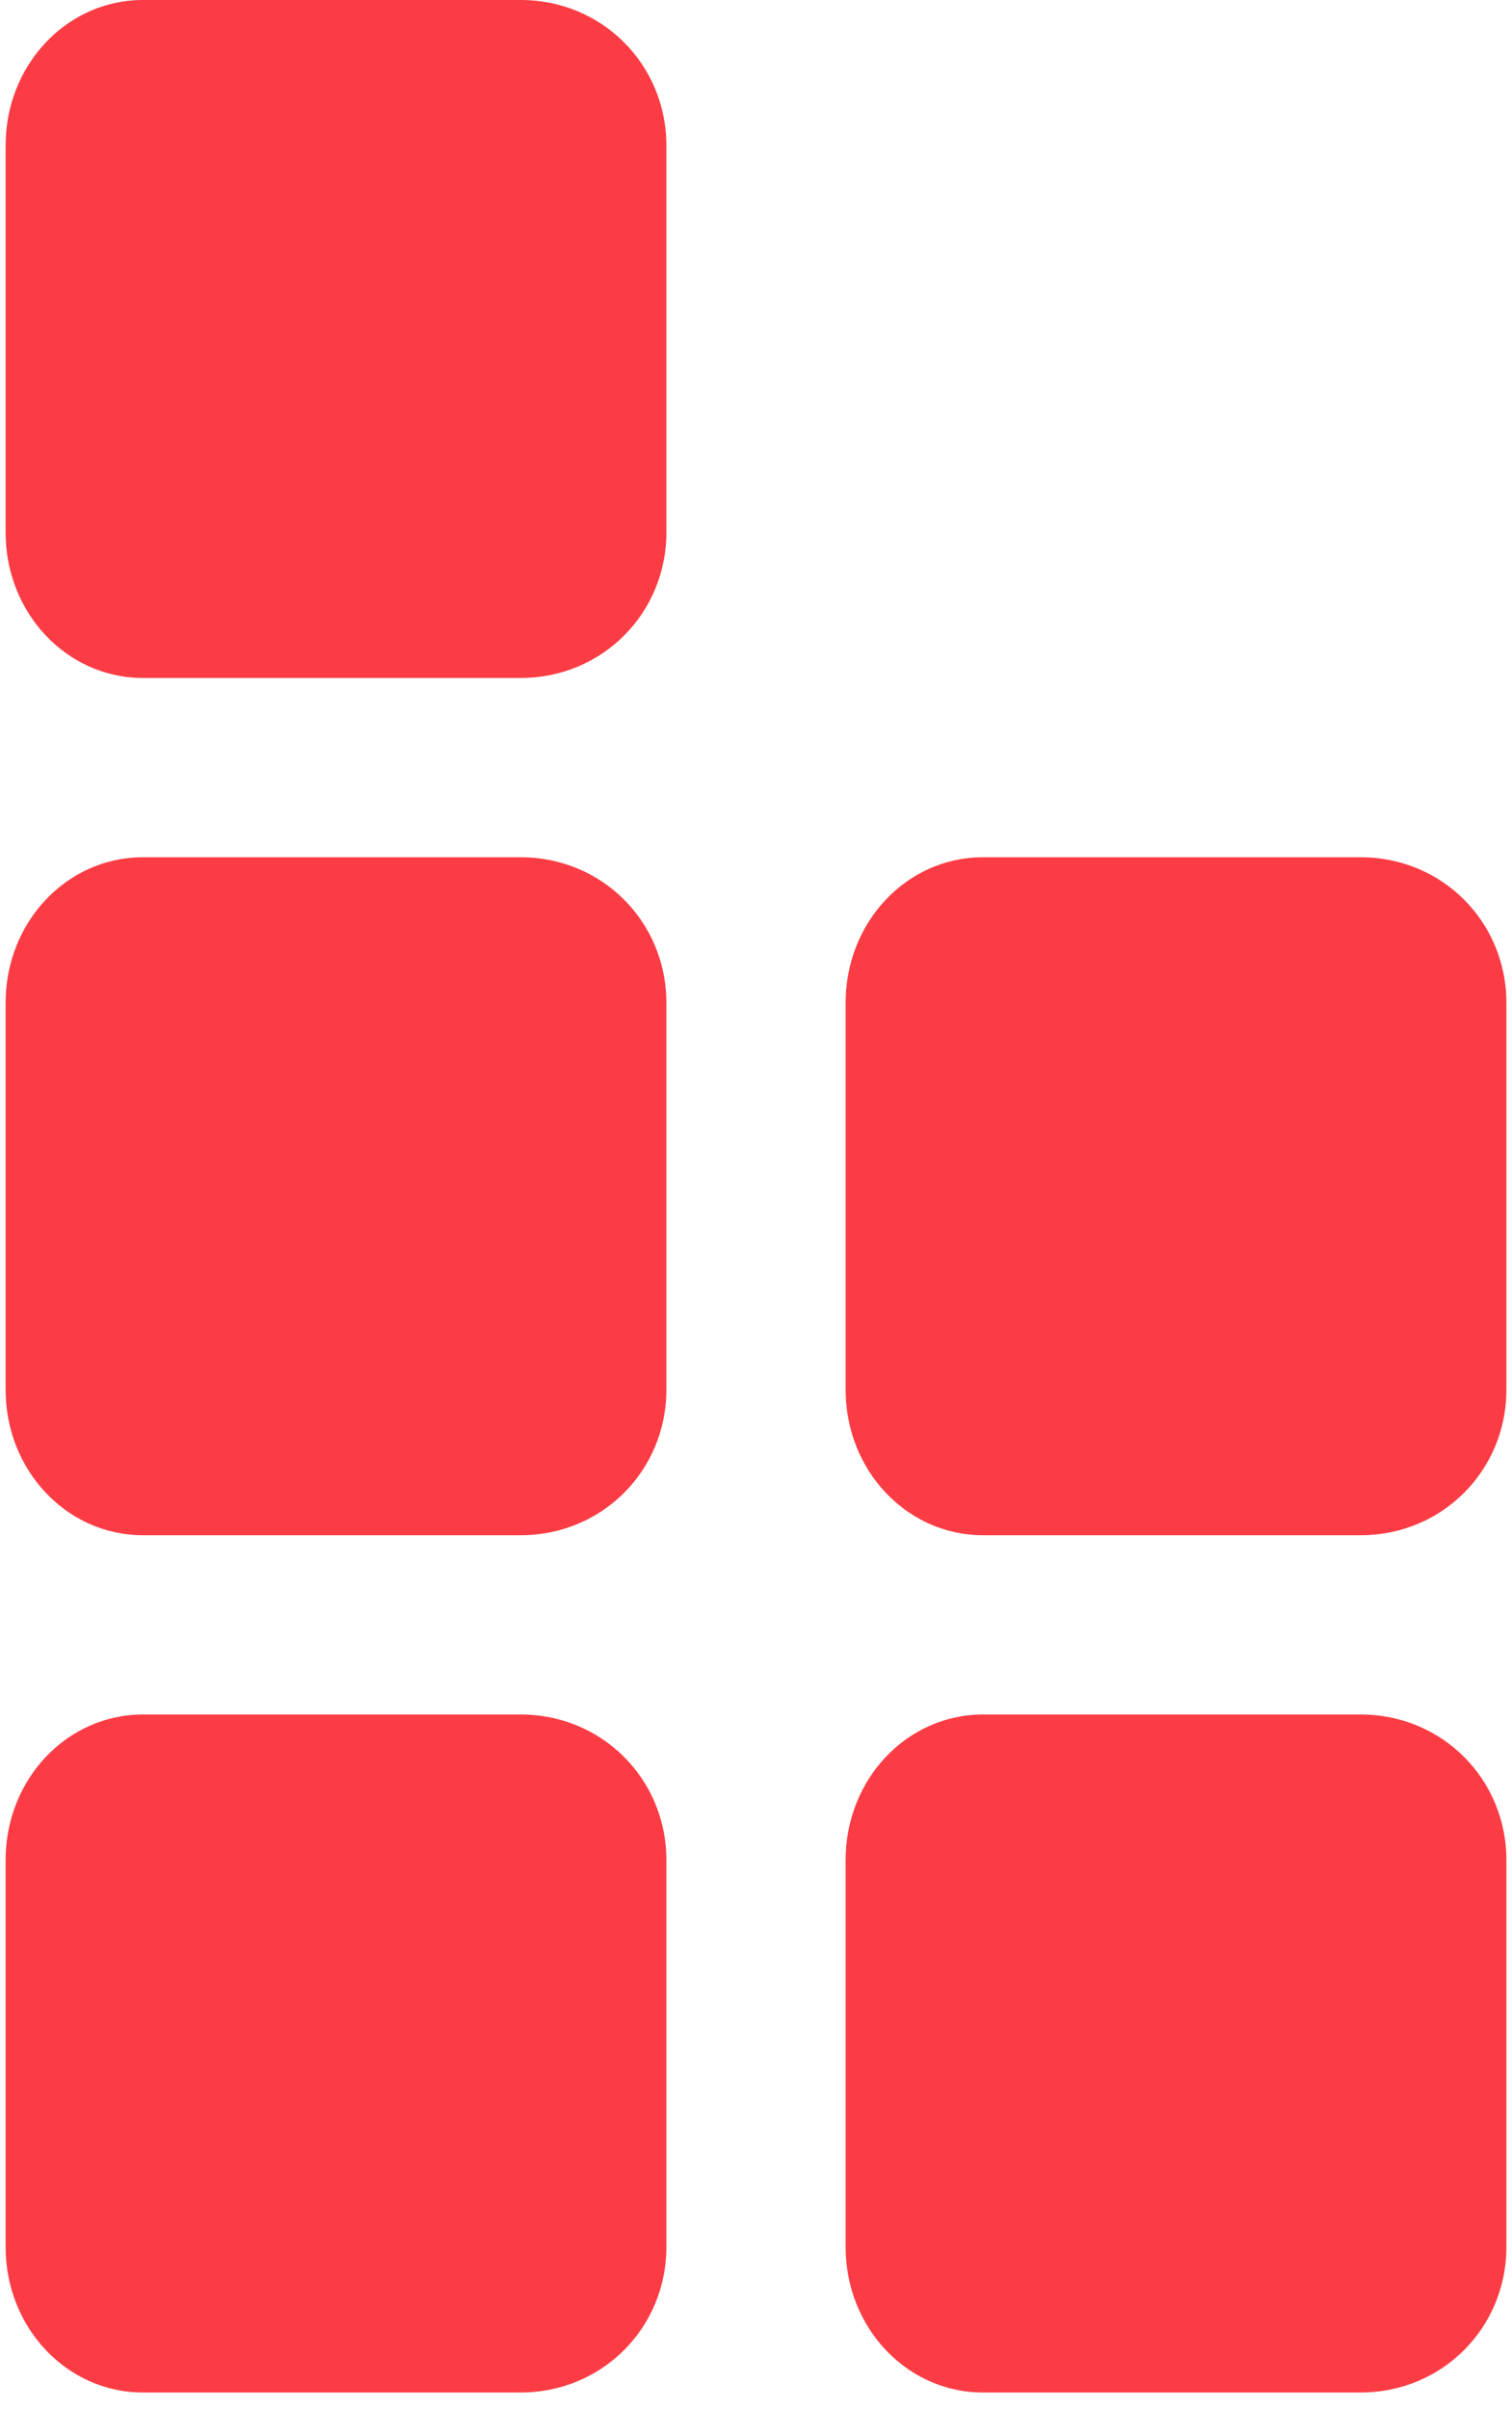
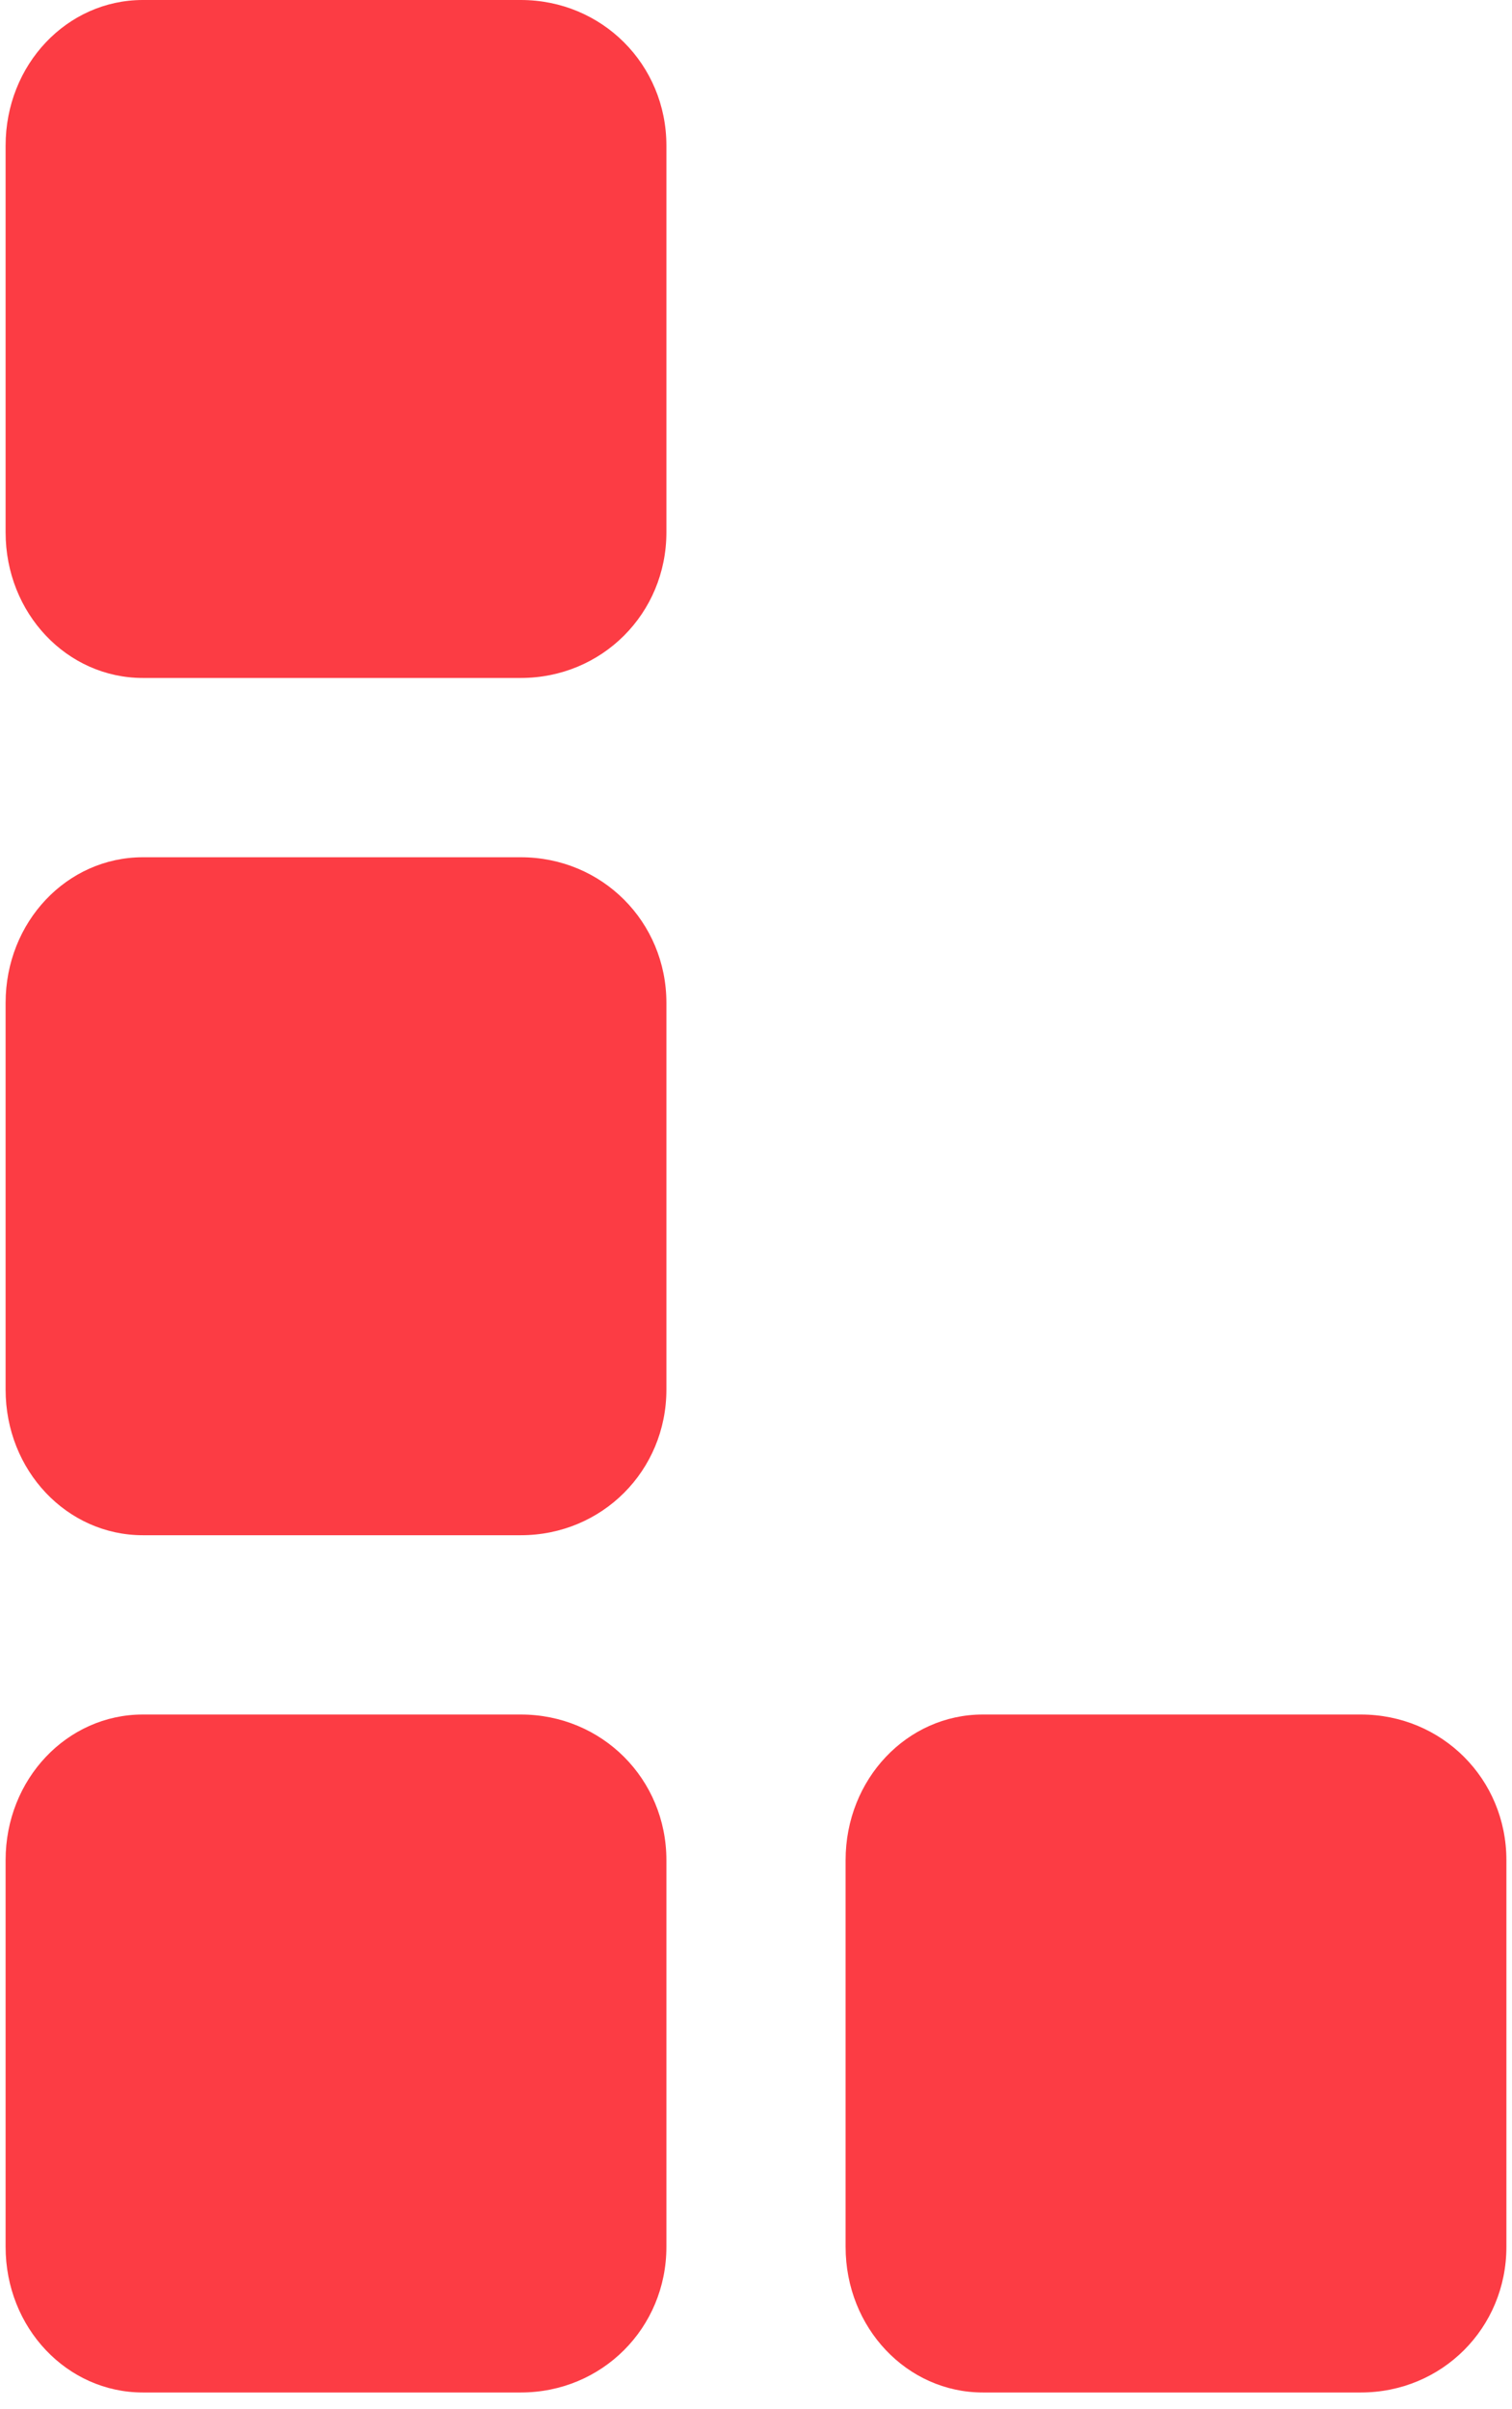
<svg xmlns="http://www.w3.org/2000/svg" width="54" height="86" viewBox="0 0 54 86" fill="none">
  <path d="M35.1 61.2C32.4 61.2 30.2 63.5 30.2 66.4V80.2C30.2 83.1 32.4 85.4 35.1 85.4H48.6C51.5 85.4 53.8 83.1 53.8 80.2V66.4C53.8 63.5 51.5 61.2 48.6 61.2H35.1Z" fill="#FC3C44" />
-   <path d="M35.1 30.6C32.4 30.6 30.2 32.9 30.2 35.8V49.6C30.2 52.5 32.4 54.8 35.1 54.8H48.6C51.5 54.8 53.8 52.5 53.8 49.6V35.8C53.8 32.9 51.5 30.6 48.6 30.6H35.1V30.6Z" fill="#FC3C44" />
  <path d="M5.1 61.2C2.4 61.2 0.2 63.5 0.2 66.4V80.2C0.2 83.1 2.4 85.4 5.1 85.4H18.6C21.5 85.4 23.8 83.1 23.8 80.2V66.4C23.8 63.5 21.5 61.2 18.6 61.2H5.1Z" fill="#FC3C44" />
  <path d="M5.1 30.6C2.4 30.6 0.2 32.9 0.2 35.8V49.6C0.2 52.5 2.4 54.8 5.1 54.8H18.6C21.5 54.8 23.8 52.5 23.8 49.6V35.8C23.8 32.9 21.5 30.6 18.6 30.6H5.1V30.6Z" fill="#FC3C44" />
  <path d="M5.1 0C2.4 0 0.2 2.3 0.2 5.2V19C0.2 21.9 2.4 24.2 5.1 24.2H18.6C21.5 24.2 23.8 21.9 23.8 19V5.2C23.8 2.3 21.5 0 18.6 0H5.1Z" fill="#FC3C44" />
</svg>